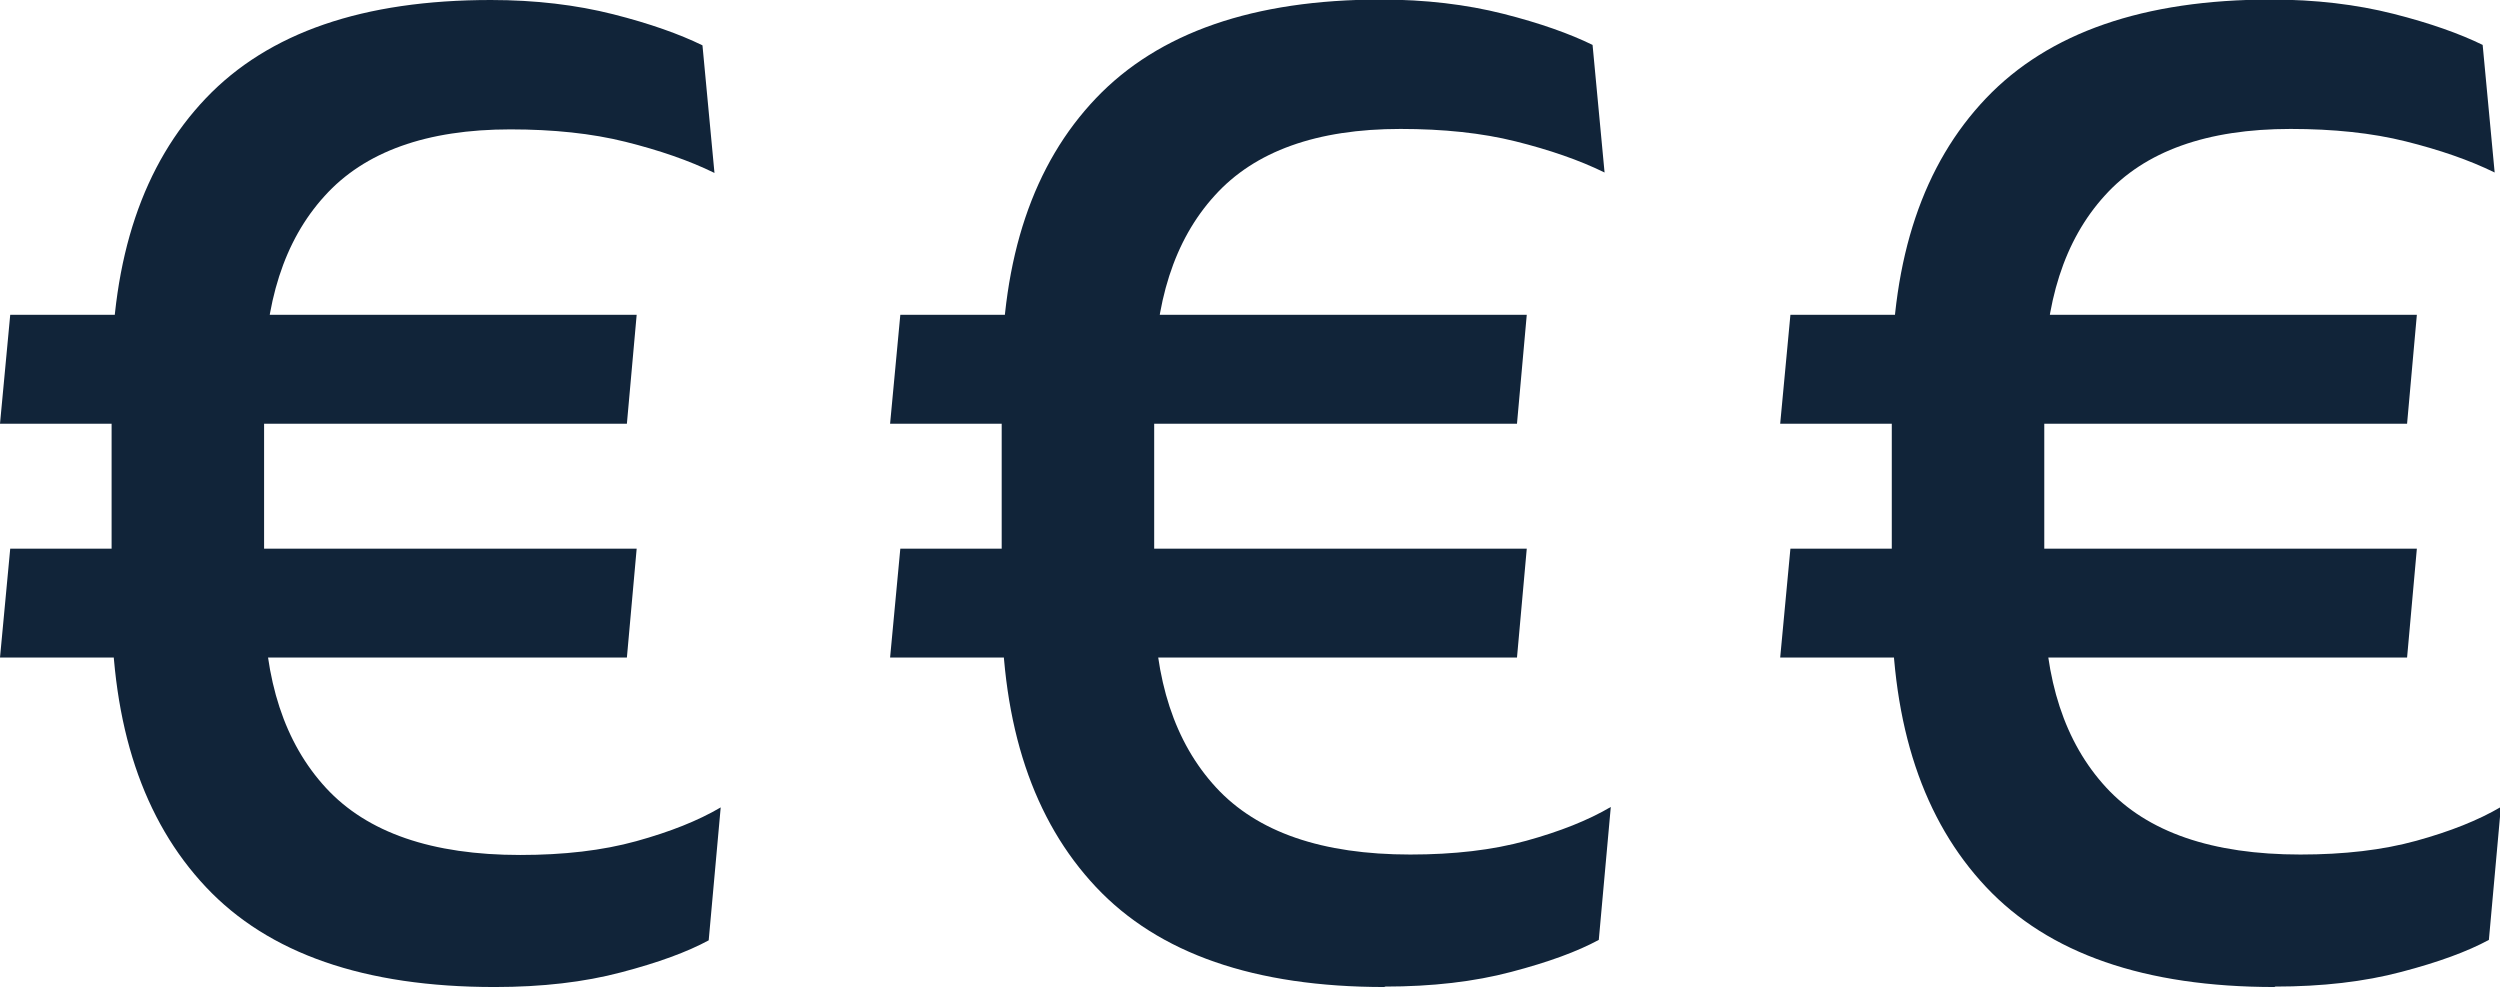
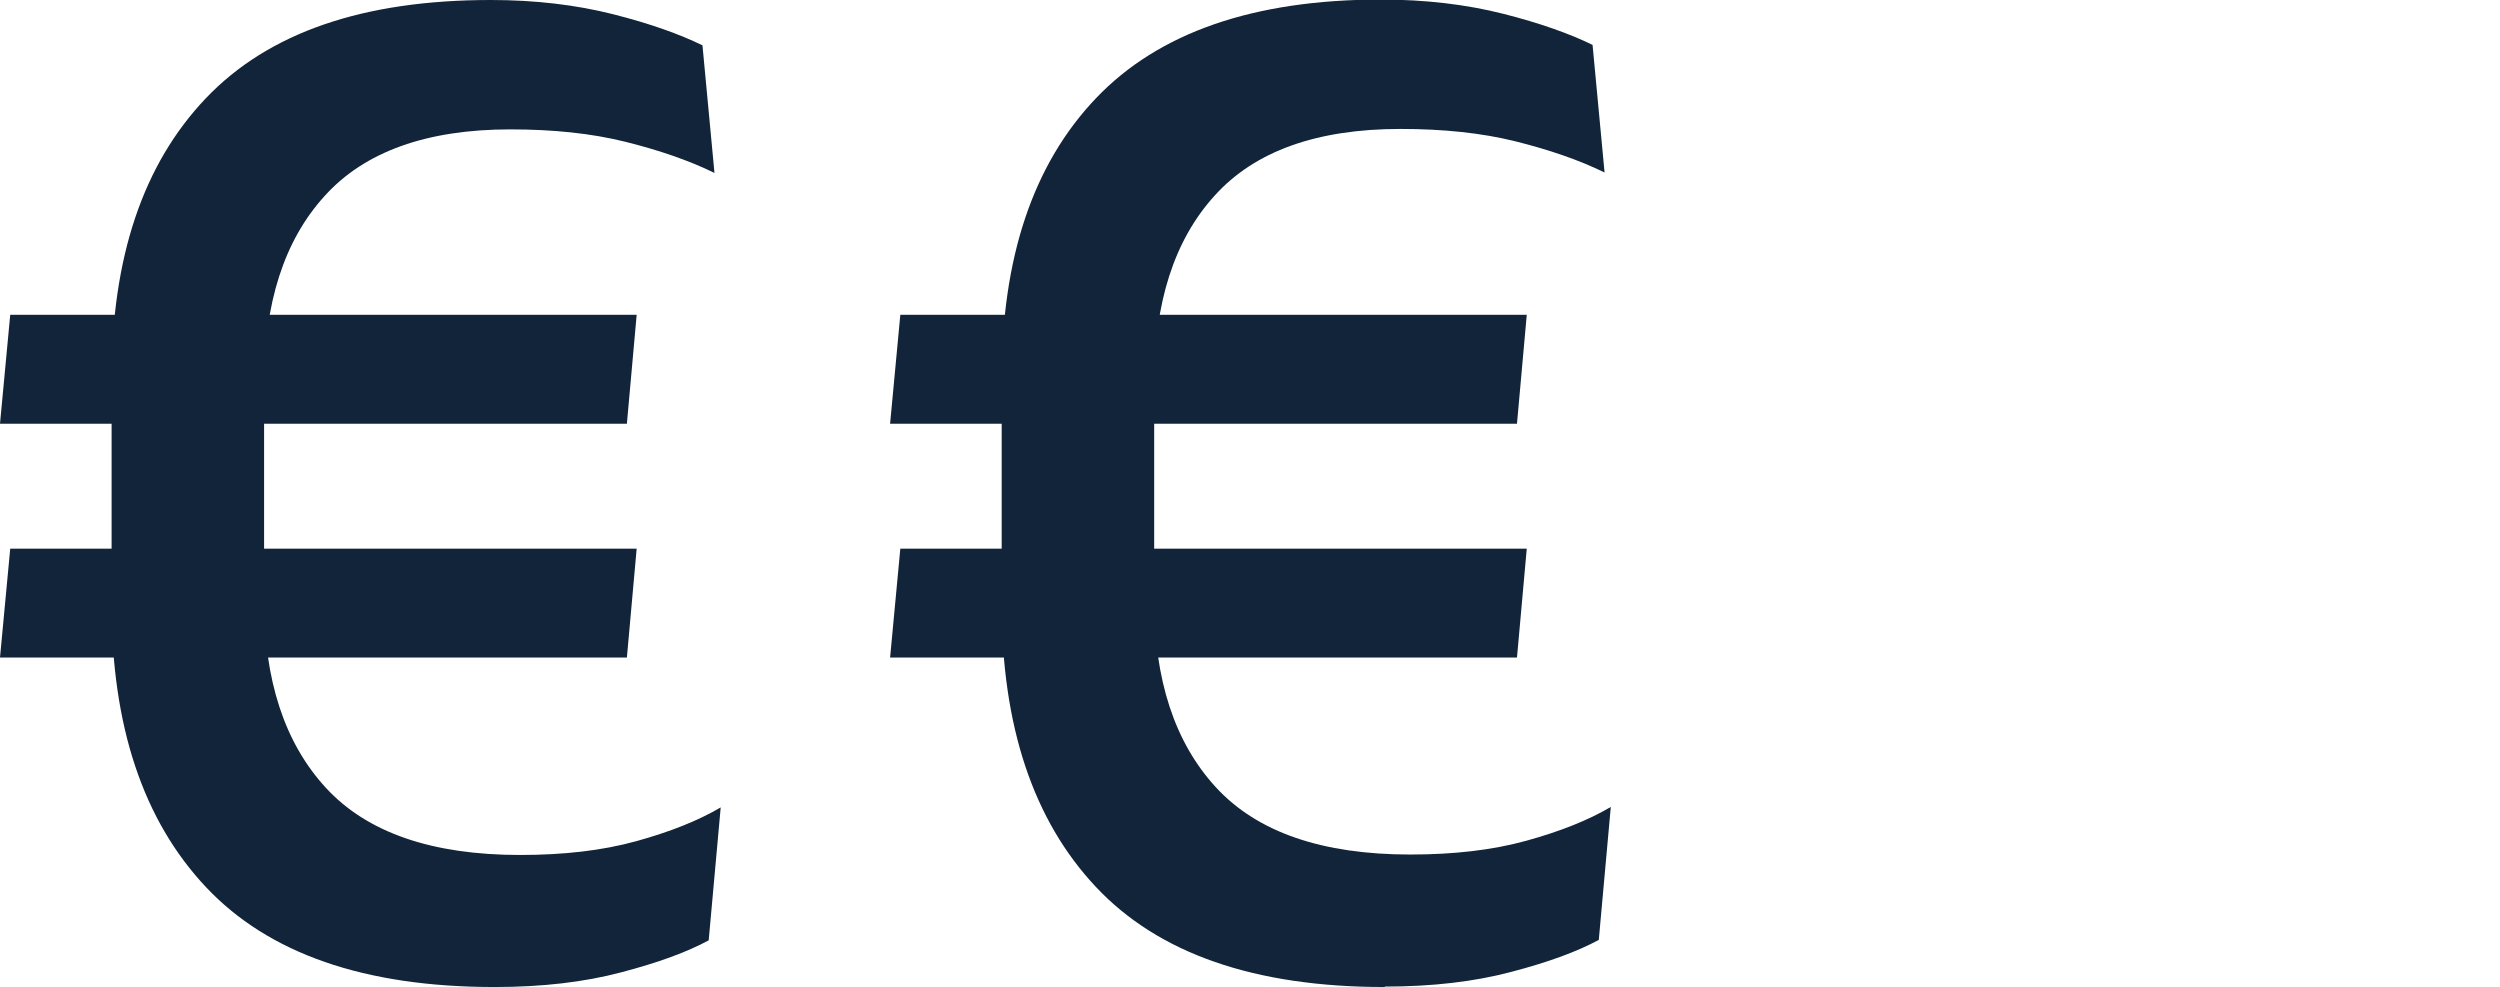
<svg xmlns="http://www.w3.org/2000/svg" id="Ebene_2" data-name="Ebene 2" width="56.23" height="22.2" viewBox="0 0 56.23 22.2">
  <defs>
    <style>
      .cls-1 {
        fill: #112439;
        stroke-width: 0px;
      }
    </style>
  </defs>
  <g id="Ebene_1-2" data-name="Ebene 1">
    <g>
      <path class="cls-1" d="M0,9.53l.23-2.45h14.09l-.22,2.45H0ZM0,14.79l.23-2.45h14.09l-.22,2.45H0ZM11.12,22.2c-2.92,0-5.08-.75-6.49-2.25s-2.12-3.62-2.12-6.37v-5.06c0-2.73.71-4.83,2.12-6.31S8.17,0,11.04,0c1,0,1.92.11,2.75.32.83.21,1.5.45,2.01.7l.27,2.87c-.57-.28-1.24-.51-2-.7s-1.63-.28-2.59-.28c-1.88,0-3.28.5-4.18,1.5-.91,1-1.36,2.41-1.36,4.22v4.86c0,1.81.46,3.22,1.39,4.23.93,1.01,2.39,1.51,4.37,1.51.98,0,1.85-.1,2.61-.31.76-.21,1.39-.46,1.9-.76l-.27,2.99c-.48.26-1.13.5-1.97.72-.83.22-1.78.33-2.84.33Z" />
      <path class="cls-1" d="M20.02,9.53l.23-2.45h14.09l-.22,2.45h-14.11ZM20.02,14.79l.23-2.45h14.09l-.22,2.45h-14.11ZM31.14,22.2c-2.92,0-5.08-.75-6.49-2.25s-2.12-3.62-2.12-6.37v-5.06c0-2.73.71-4.83,2.12-6.31s3.55-2.22,6.41-2.22c1,0,1.92.11,2.75.32.83.21,1.5.45,2.01.7l.27,2.87c-.57-.28-1.24-.51-2-.7s-1.63-.28-2.59-.28c-1.88,0-3.28.5-4.18,1.5-.91,1-1.36,2.41-1.36,4.22v4.86c0,1.81.46,3.22,1.39,4.23.93,1.01,2.39,1.51,4.37,1.51.98,0,1.85-.1,2.61-.31.76-.21,1.39-.46,1.9-.76l-.27,2.99c-.48.26-1.13.5-1.97.72-.83.22-1.78.33-2.84.33Z" />
-       <path class="cls-1" d="M40.04,9.53l.23-2.45h14.09l-.22,2.45h-14.11ZM40.04,14.79l.23-2.45h14.09l-.22,2.45h-14.11ZM51.16,22.2c-2.92,0-5.08-.75-6.49-2.25s-2.12-3.62-2.12-6.37v-5.06c0-2.73.71-4.83,2.12-6.31s3.55-2.22,6.41-2.22c1,0,1.92.11,2.75.32.83.21,1.5.45,2.01.7l.27,2.87c-.57-.28-1.24-.51-2-.7s-1.63-.28-2.59-.28c-1.88,0-3.28.5-4.18,1.5-.91,1-1.36,2.41-1.36,4.22v4.86c0,1.81.46,3.22,1.39,4.23.93,1.01,2.39,1.51,4.37,1.51.98,0,1.85-.1,2.61-.31.76-.21,1.39-.46,1.9-.76l-.27,2.99c-.48.26-1.13.5-1.97.72-.83.22-1.78.33-2.84.33Z" />
    </g>
  </g>
</svg>